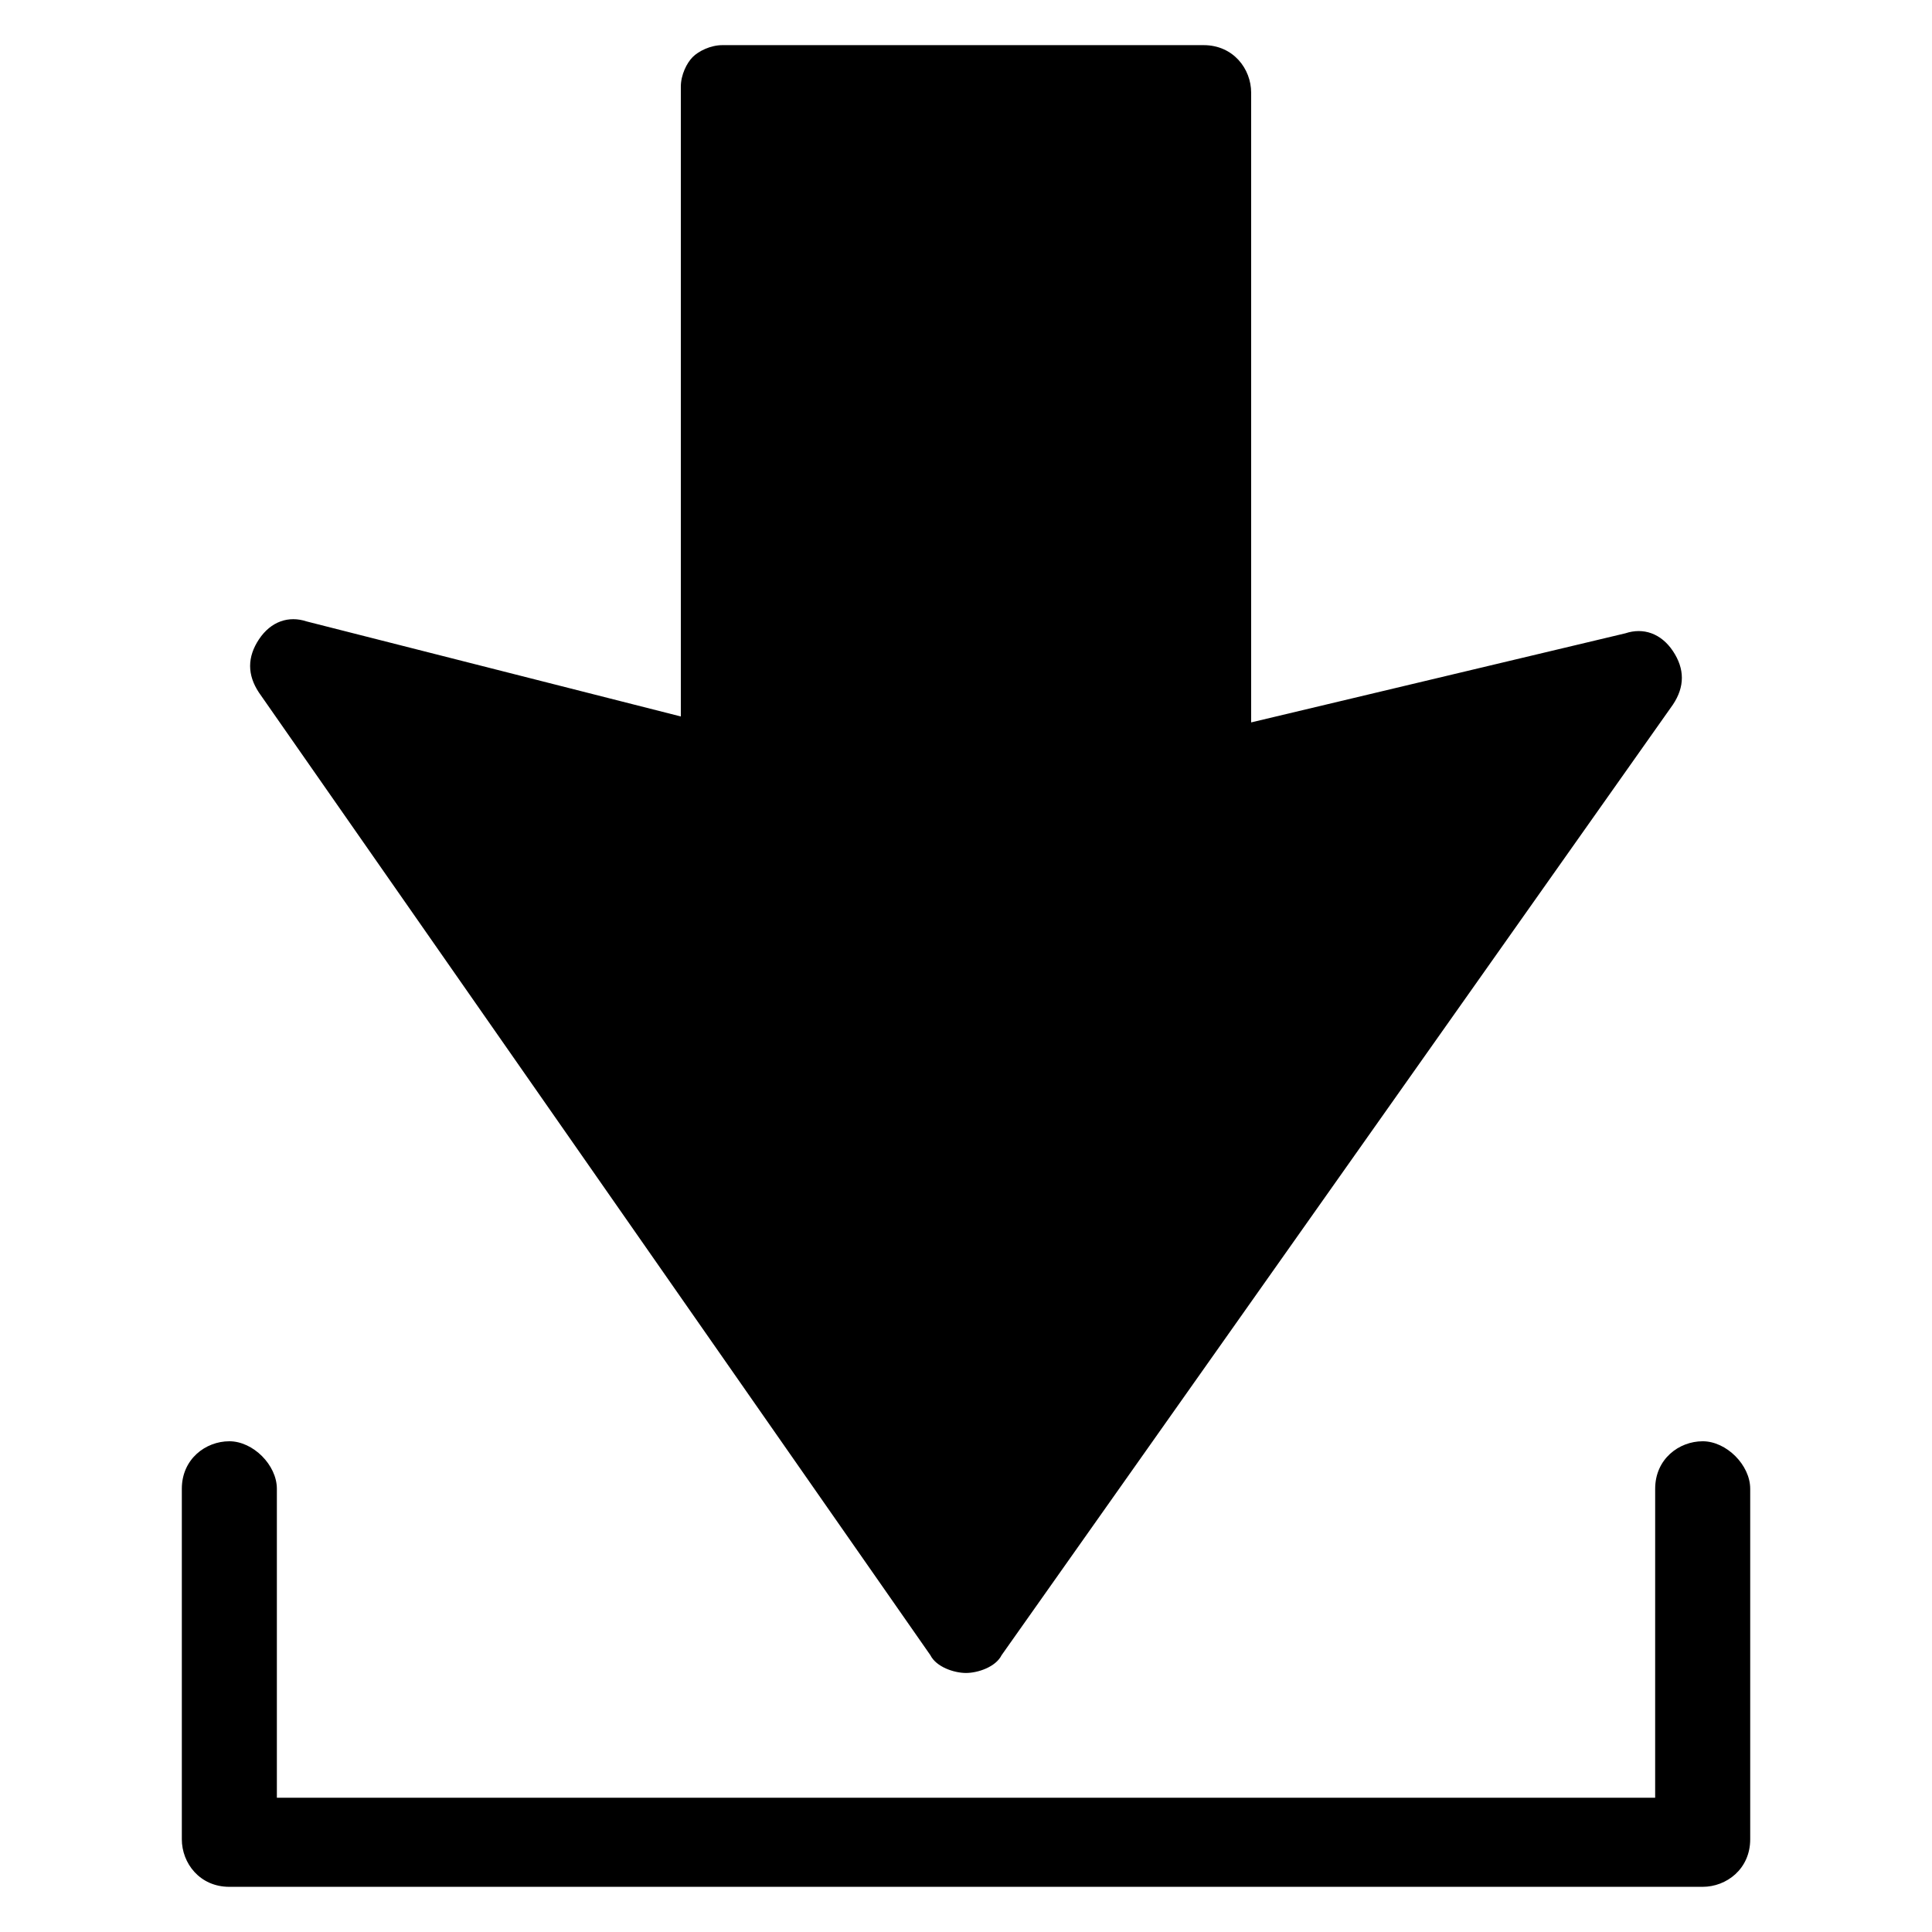
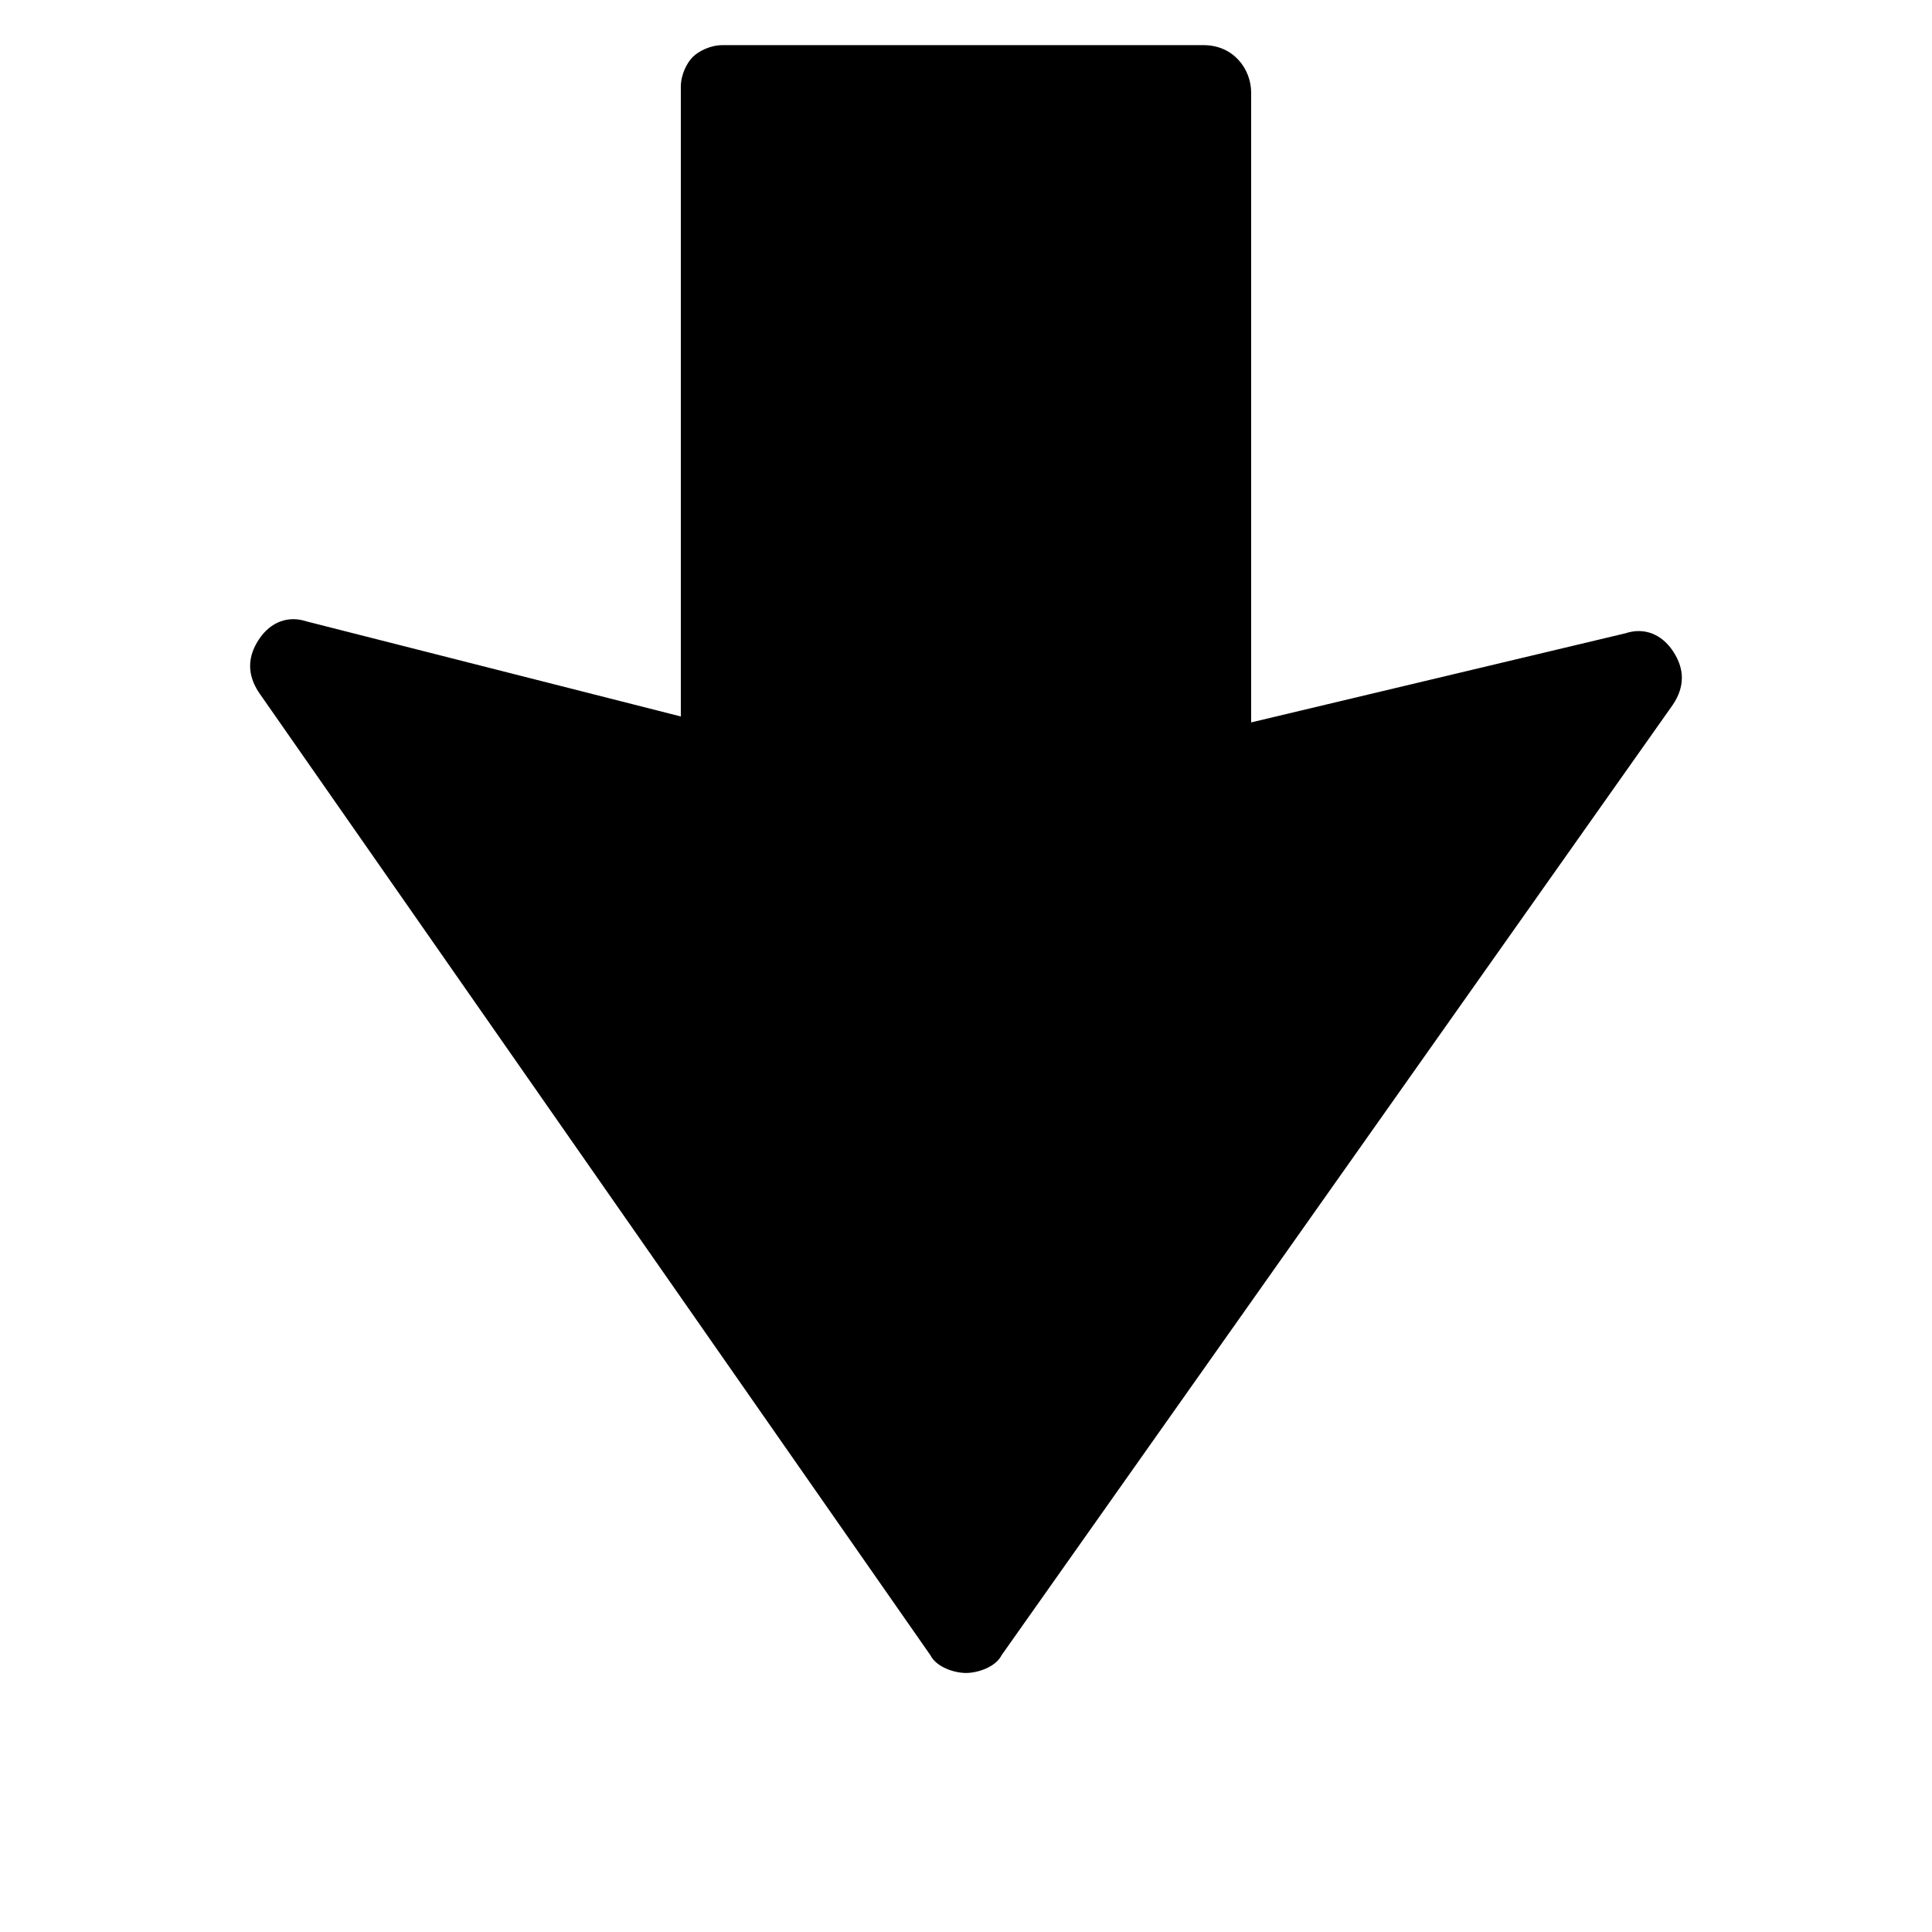
<svg xmlns="http://www.w3.org/2000/svg" fill="#000000" width="800px" height="800px" version="1.1" viewBox="144 144 512 512">
  <g>
    <path d="m390.55 582.63c1.574 3.148 6.297 4.723 9.445 4.723 3.148 0 7.871-1.574 9.445-4.723l177.91-251.91c3.148-4.723 3.148-9.445 0-14.168-3.148-4.723-7.871-6.297-12.594-4.723l-99.188 23.617v-166.89c0-6.297-4.723-12.594-12.594-12.594h-127.53c-3.148 0-6.297 1.574-7.871 3.148-1.574 1.574-3.148 4.723-3.148 7.871v166.89l-99.188-25.191c-4.723-1.574-9.445 0-12.594 4.723-3.148 4.723-3.148 9.445 0 14.168z" />
-     <path d="m595.23 525.95c-6.297 0-12.594 4.723-12.594 12.594l-0.004 81.871h-365.26v-81.867c0-6.297-6.297-12.598-12.594-12.598-6.297 0-12.594 4.723-12.594 12.594v92.891c0 6.297 4.723 12.594 12.594 12.594h390.45c6.297 0 12.594-4.723 12.594-12.594v-92.891c0-6.293-6.297-12.594-12.594-12.594z" />
  </g>
</svg>